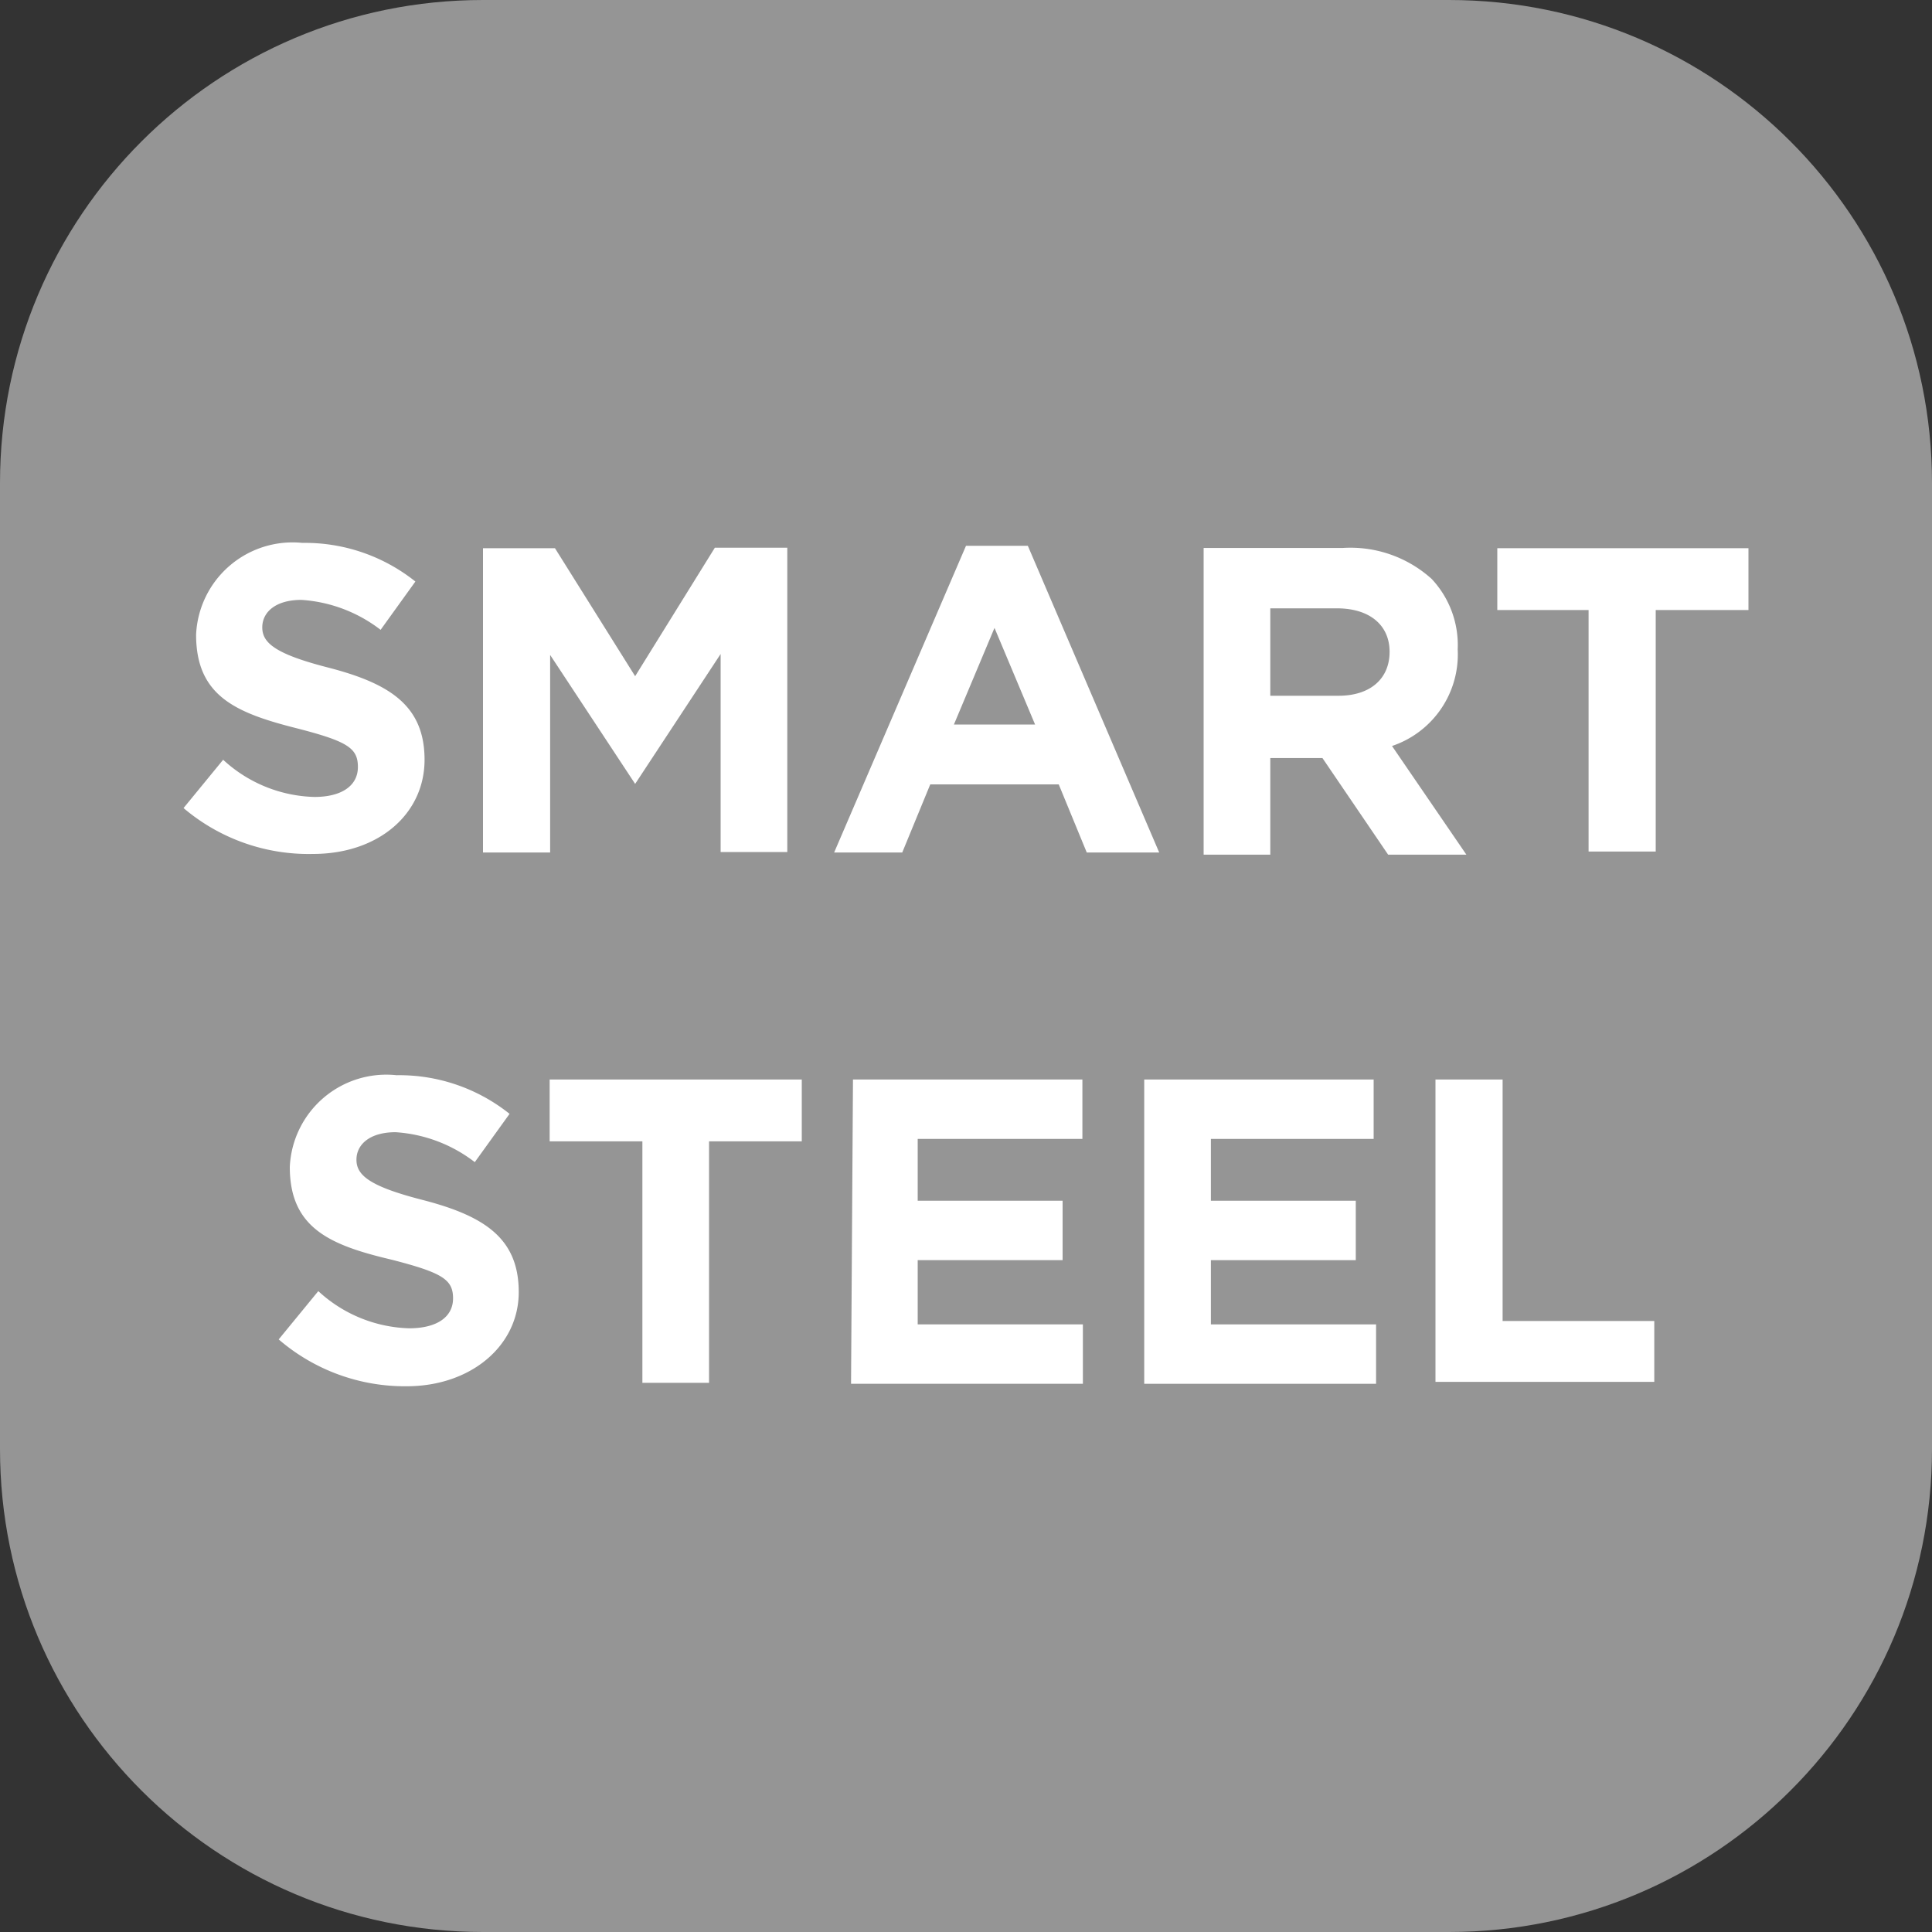
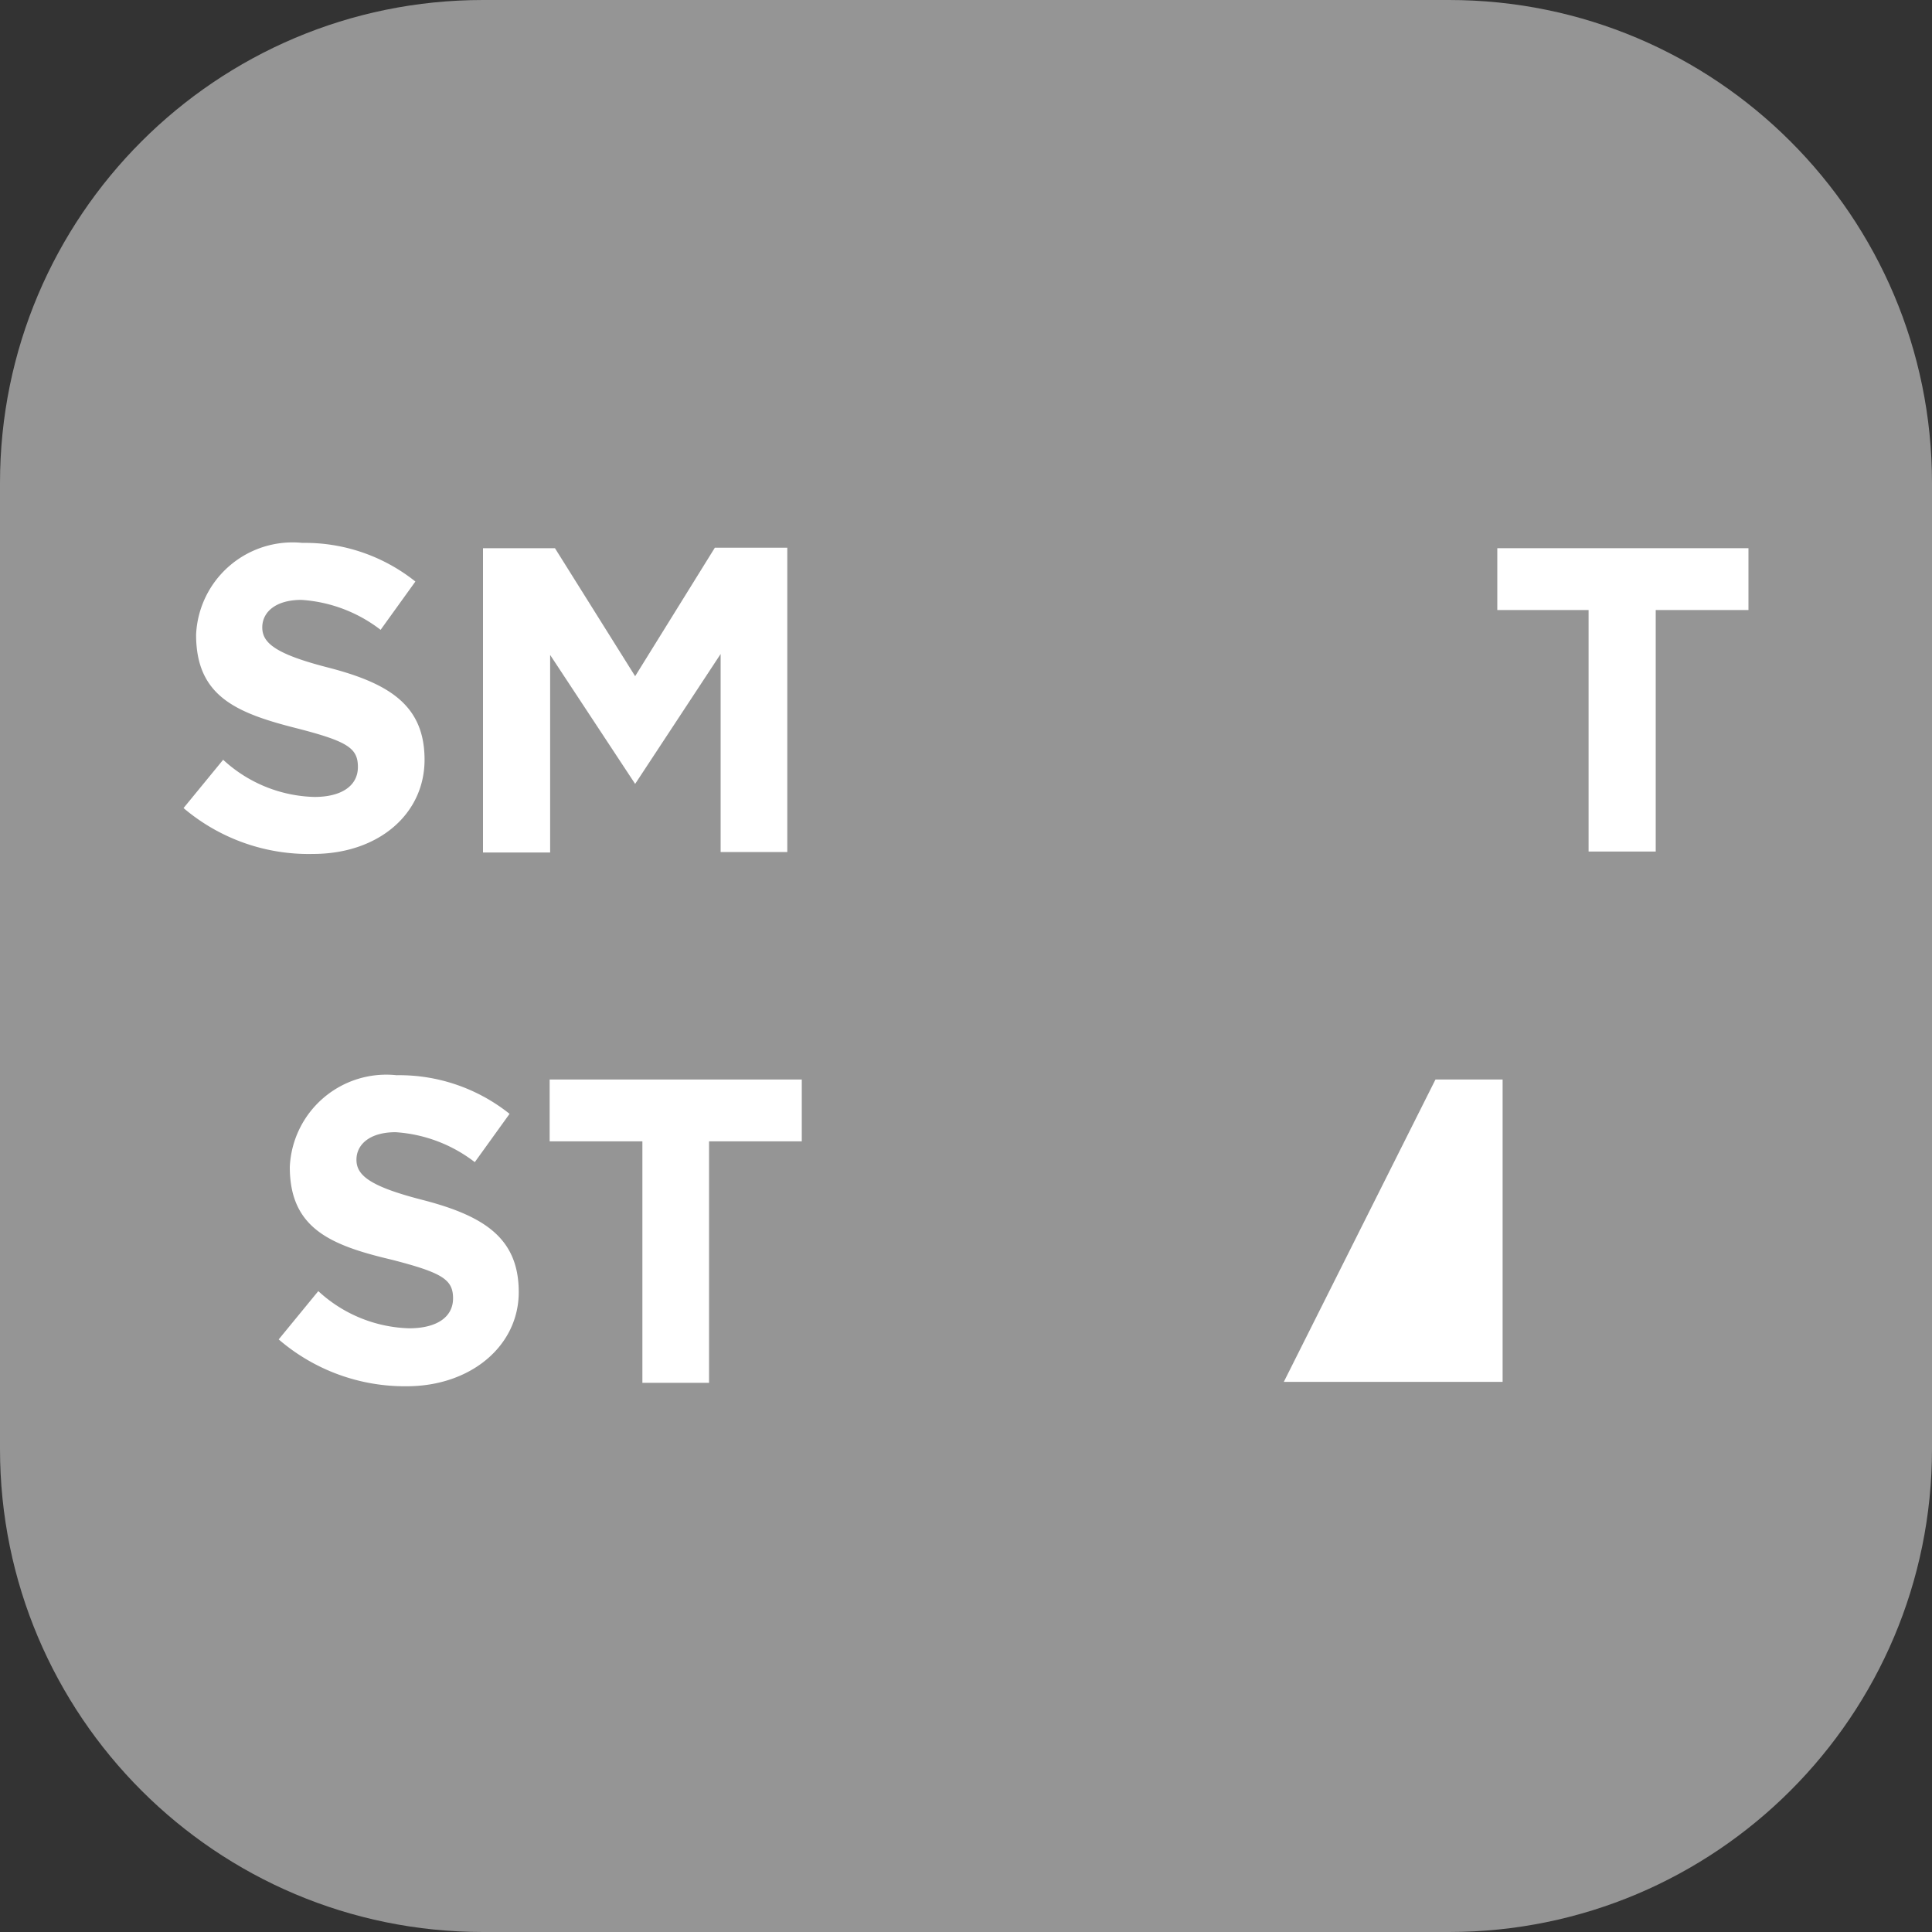
<svg xmlns="http://www.w3.org/2000/svg" xmlns:xlink="http://www.w3.org/1999/xlink" width="40" height="40">
  <rect width="100%" height="100%" fill="#333333" stroke="none" />
  <defs>
    <path id="n57ra" d="M623 1114c0-5.523 4.477-10 10-10h20c5.523 0 10 4.477 10 10v20c0 5.523-4.477 10-10 10h-20c-5.523 0-10-4.477-10-10z" />
    <path id="n57rb" d="M626.8 1120.73l.82-1a2.89 2.89 0 001.89.77c.56 0 .9-.23.9-.62s-.21-.53-1.26-.8c-1.27-.32-2.09-.67-2.09-1.94a2 2 0 012.2-1.9 3.66 3.66 0 012.34.8l-.72 1a3 3 0 00-1.64-.62c-.53 0-.81.25-.81.57 0 .32.27.55 1.36.83 1.28.33 2 .79 2 1.91 0 1.12-.95 1.95-2.31 1.95a4 4 0 01-2.68-.95z" />
    <path id="n57rc" d="M633 1115.35h1.49l1.66 2.65 1.65-2.66h1.5v6.3h-1.38v-4.1l-1.77 2.69-1.76-2.67v4.09H633z" />
-     <path id="n57rd" d="M644.43 1119l-.84-2-.84 2zm-1.43-3.7h1.28l2.72 6.35h-1.5l-.58-1.41h-2.66l-.58 1.41h-1.41z" />
-     <path id="n57re" d="M650.71 1118.405c.67 0 1.06-.36 1.06-.91s-.41-.9-1.09-.9h-1.38v1.81zm-2.79-3.06h2.88a2.51 2.51 0 011.84.64 2 2 0 01.54 1.46 2 2 0 01-1.36 2l1.54 2.25h-1.62l-1.36-2h-1.08v2h-1.38z" />
    <path id="n57rf" d="M655.89 1116.63H654v-1.28h5.2v1.28h-1.92v5h-1.39z" />
    <path id="n57rg" d="M628.77 1131.731l.82-1a2.89 2.89 0 001.88.77c.57 0 .91-.23.91-.62s-.22-.53-1.27-.8c-1.27-.3-2.11-.65-2.11-1.92a2 2 0 012.21-1.9 3.66 3.66 0 012.34.8l-.72 1a3 3 0 00-1.64-.62c-.53 0-.81.25-.81.57 0 .32.27.55 1.36.83 1.28.33 2 .79 2 1.91 0 1.12-1 1.95-2.32 1.95a4 4 0 01-2.65-.97z" />
    <path id="n57rh" d="M636.3 1127.63h-1.92v-1.28h5.22v1.28h-1.92v5h-1.38z" />
-     <path id="n57ri" d="M640.66 1126.35h4.75v1.23H642v1.28h3v1.23h-3v1.33h3.42v1.23h-4.8z" />
-     <path id="n57rj" d="M646.69 1126.35h4.75v1.23h-3.37v1.28h3v1.23h-3v1.33h3.42v1.23h-4.8z" />
-     <path id="n57rk" d="M652.72 1126.35h1.39v5h3.14v1.26h-4.53z" />
+     <path id="n57rk" d="M652.72 1126.35h1.39v5v1.26h-4.53z" />
  </defs>
  <use fill="#959595" xlink:href="#n57ra" transform="translate(-623 -1104)" />
  <use fill="#fff" xlink:href="#n57rb" transform="translate(-623 -1104)" />
  <use fill="#fff" xlink:href="#n57rc" transform="translate(-623 -1104)" />
  <use fill="#fff" xlink:href="#n57rd" transform="translate(-623 -1104)" />
  <use fill="#fff" xlink:href="#n57re" transform="translate(-623 -1104)" />
  <use fill="#fff" xlink:href="#n57rf" transform="translate(-623 -1104)" />
  <use fill="#fff" xlink:href="#n57rg" transform="translate(-623 -1104)" />
  <use fill="#fff" xlink:href="#n57rh" transform="translate(-623 -1104)" />
  <use fill="#fff" xlink:href="#n57ri" transform="translate(-623 -1104)" />
  <use fill="#fff" xlink:href="#n57rj" transform="translate(-623 -1104)" />
  <use fill="#fff" xlink:href="#n57rk" transform="translate(-623 -1104)" />
</svg>